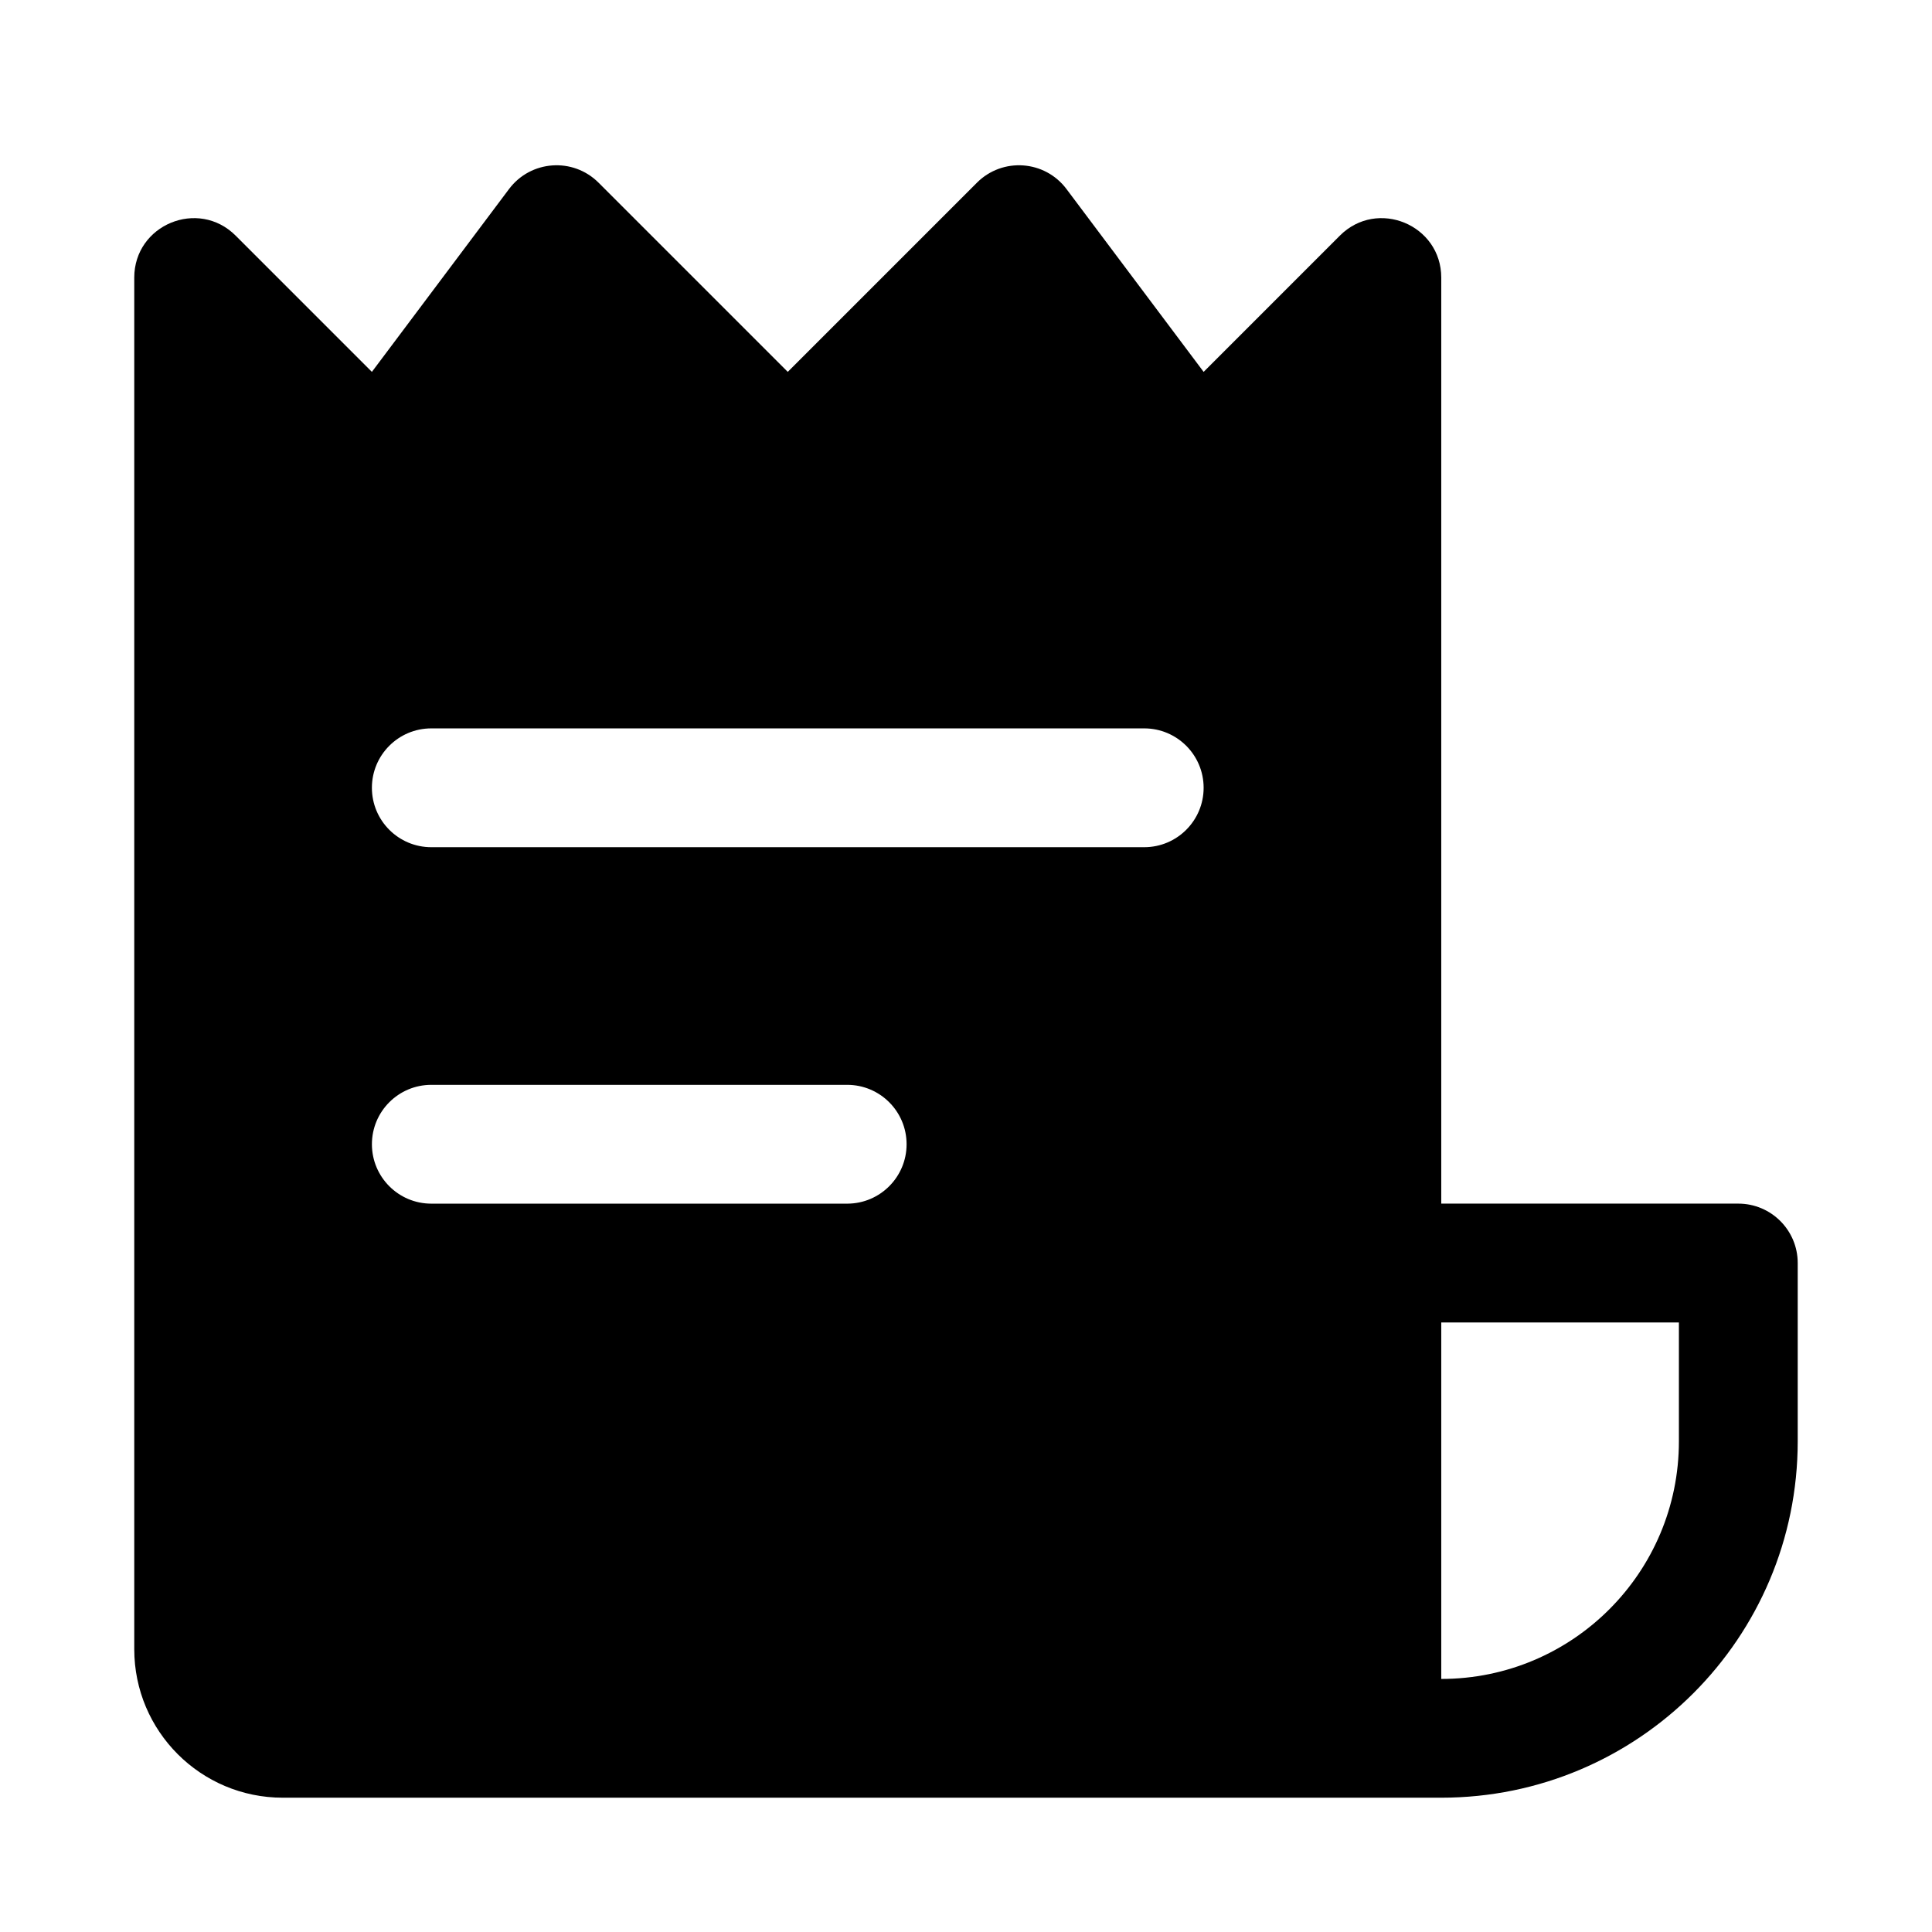
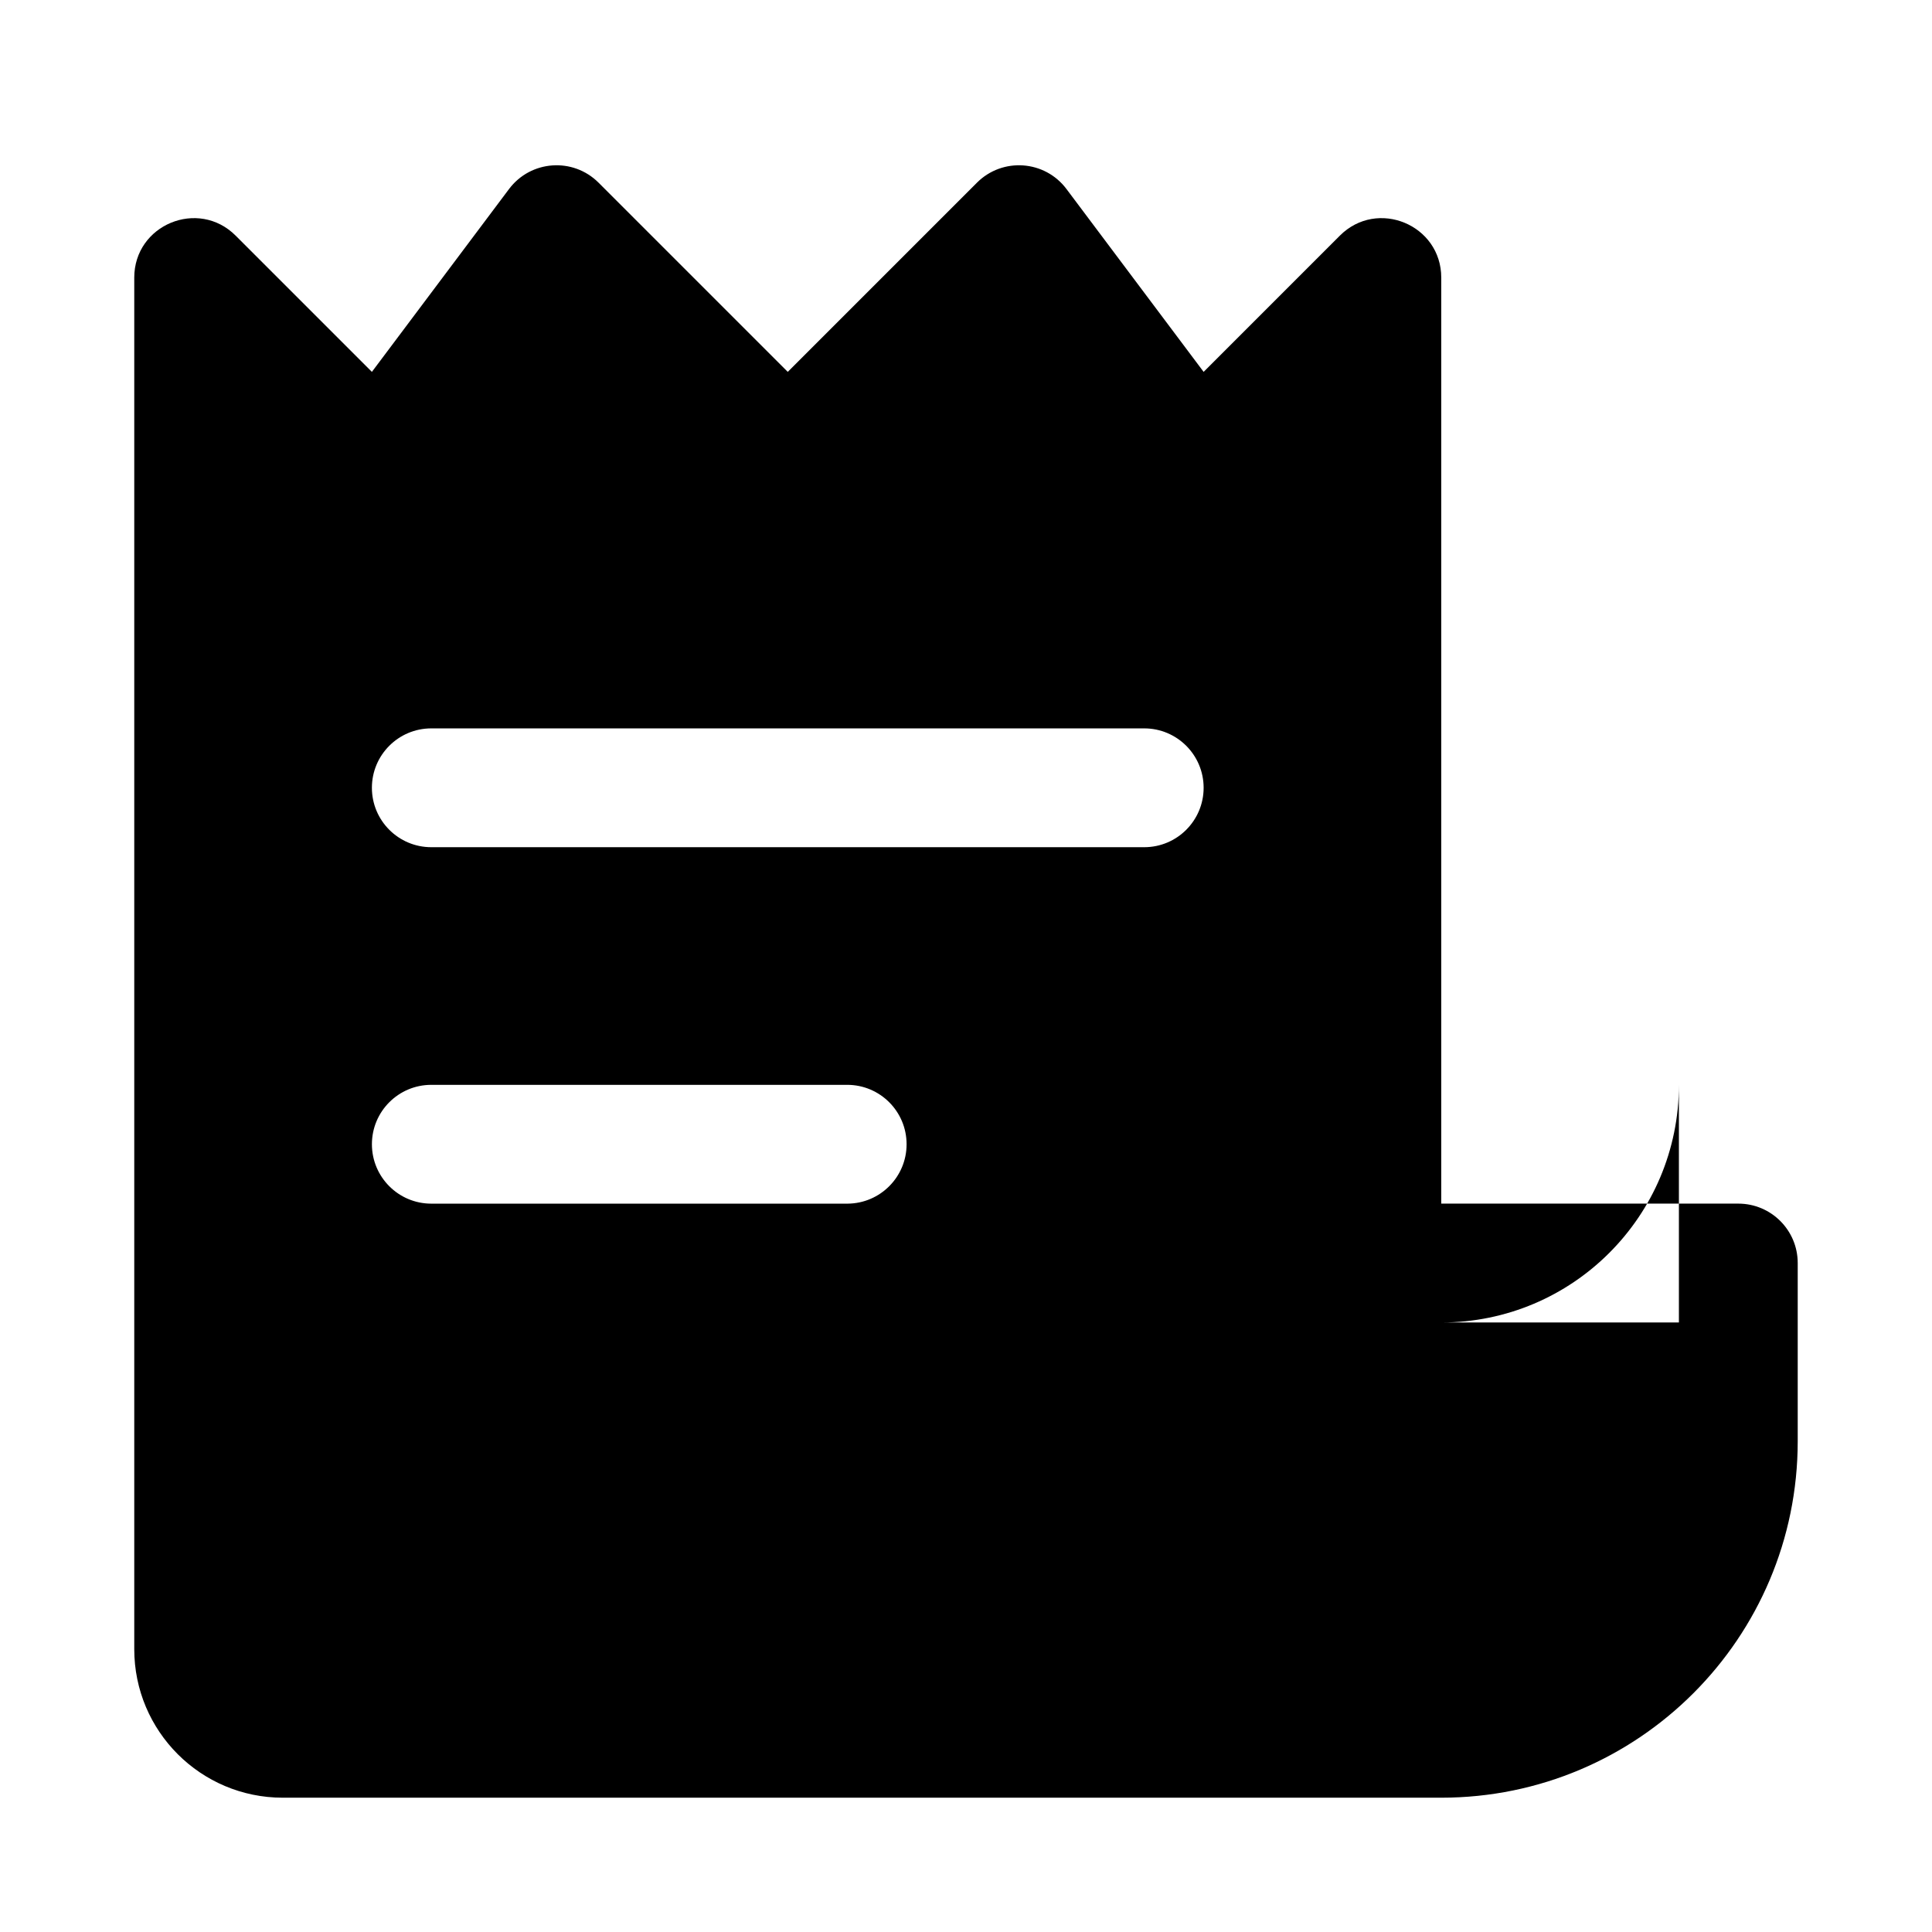
<svg xmlns="http://www.w3.org/2000/svg" fill="#000000" width="800px" height="800px" version="1.1" viewBox="144 144 512 512">
-   <path d="m179.58 217.59v363.46c0 21.738 17.621 39.359 39.359 39.359h307.01c52.172 0 94.465-42.293 94.465-94.465v-47.23c0-8.695-7.047-15.742-15.742-15.742h-78.723v-245.39c0-14.023-16.957-21.051-26.875-11.133l-36.098 36.102-36.344-48.453c-5.746-7.668-16.953-8.461-23.727-1.688l-50.141 50.141-50.141-50.141c-6.773-6.773-17.977-5.981-23.727 1.688l-36.34 48.453-36.102-36.102c-9.918-9.918-26.875-2.891-26.875 11.133zm78.719 245.39h110.3c8.656-0.051 15.656-7.082 15.656-15.746 0-8.695-7.047-15.742-15.742-15.742h-110.21c-8.695 0-15.742 7.047-15.742 15.742 0 8.695 7.047 15.746 15.742 15.746zm-15.742-110.21c0-8.695 7.047-15.742 15.742-15.742h188.93c8.695 0 15.746 7.047 15.746 15.742s-7.051 15.746-15.746 15.746h-188.93c-8.695 0-15.742-7.051-15.742-15.746zm346.37 141.7h-62.977v94.465c34.781 0 62.977-28.195 62.977-62.977z" fill-rule="evenodd" />
+   <path d="m179.58 217.59v363.46c0 21.738 17.621 39.359 39.359 39.359h307.01c52.172 0 94.465-42.293 94.465-94.465v-47.23c0-8.695-7.047-15.742-15.742-15.742h-78.723v-245.39c0-14.023-16.957-21.051-26.875-11.133l-36.098 36.102-36.344-48.453c-5.746-7.668-16.953-8.461-23.727-1.688l-50.141 50.141-50.141-50.141c-6.773-6.773-17.977-5.981-23.727 1.688l-36.34 48.453-36.102-36.102c-9.918-9.918-26.875-2.891-26.875 11.133zm78.719 245.39h110.3c8.656-0.051 15.656-7.082 15.656-15.746 0-8.695-7.047-15.742-15.742-15.742h-110.21c-8.695 0-15.742 7.047-15.742 15.742 0 8.695 7.047 15.746 15.742 15.746zm-15.742-110.21c0-8.695 7.047-15.742 15.742-15.742h188.93c8.695 0 15.746 7.047 15.746 15.742s-7.051 15.746-15.746 15.746h-188.93c-8.695 0-15.742-7.051-15.742-15.746zm346.37 141.7h-62.977c34.781 0 62.977-28.195 62.977-62.977z" fill-rule="evenodd" />
</svg>